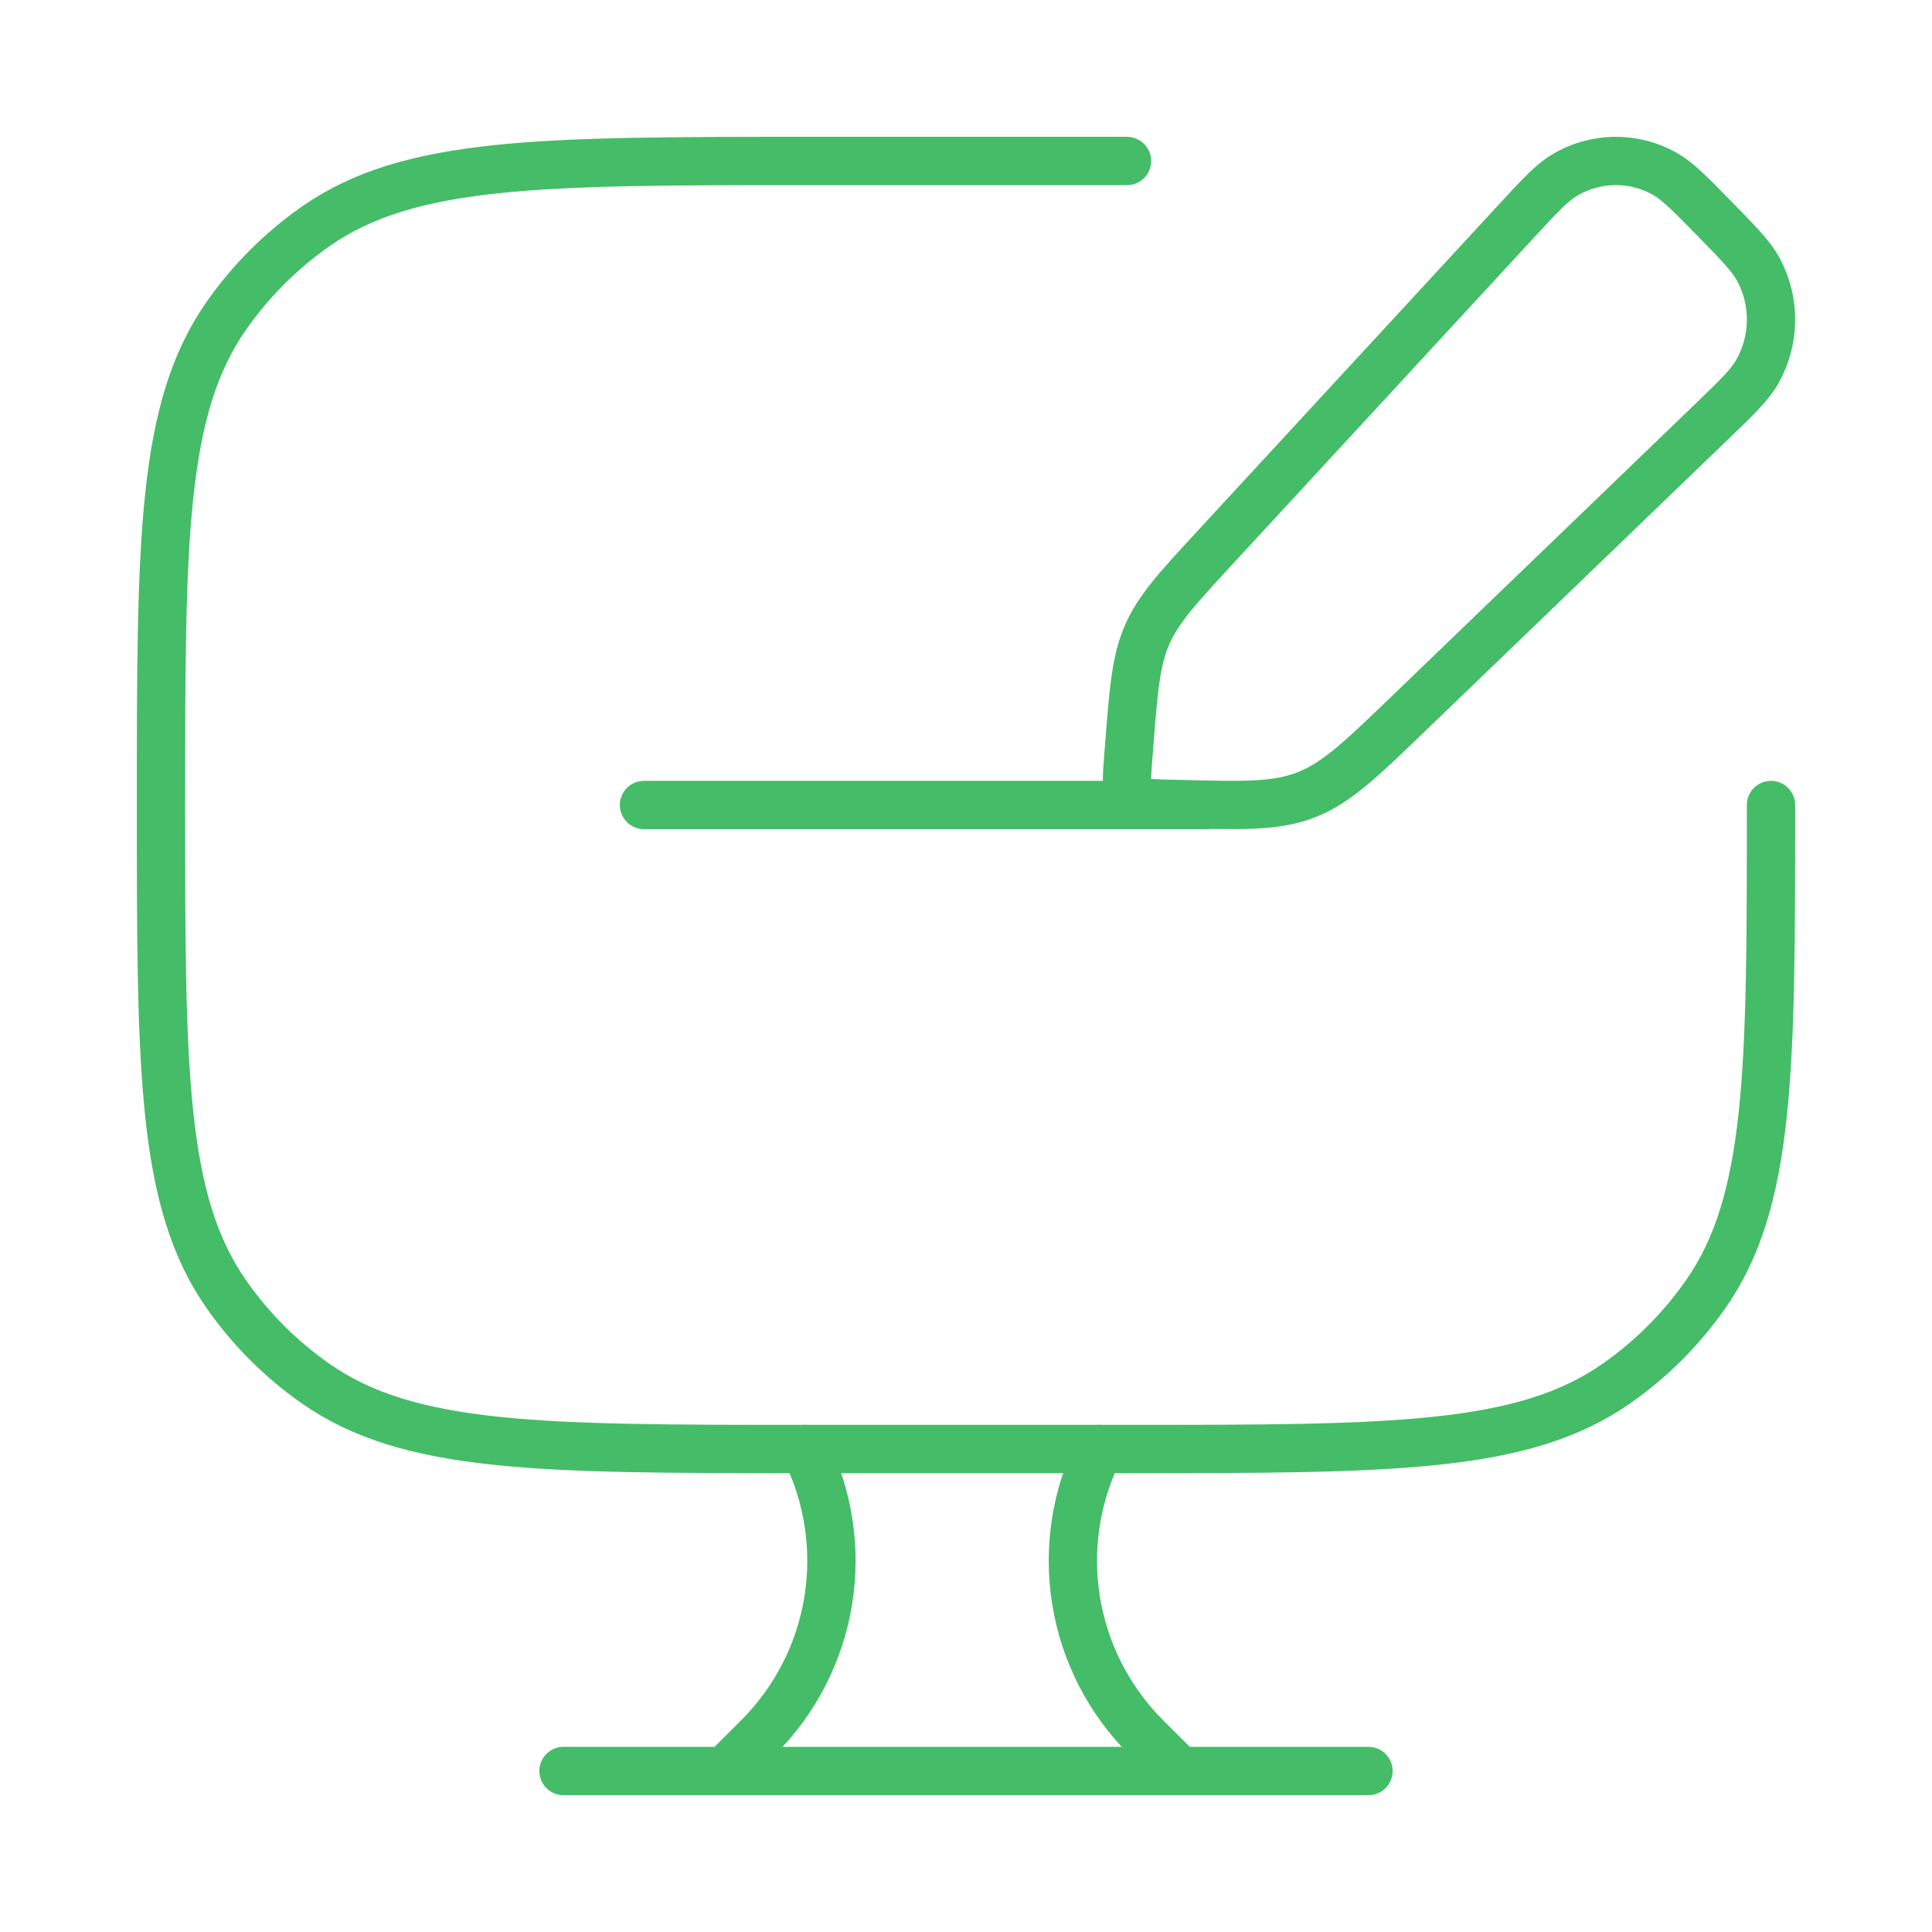
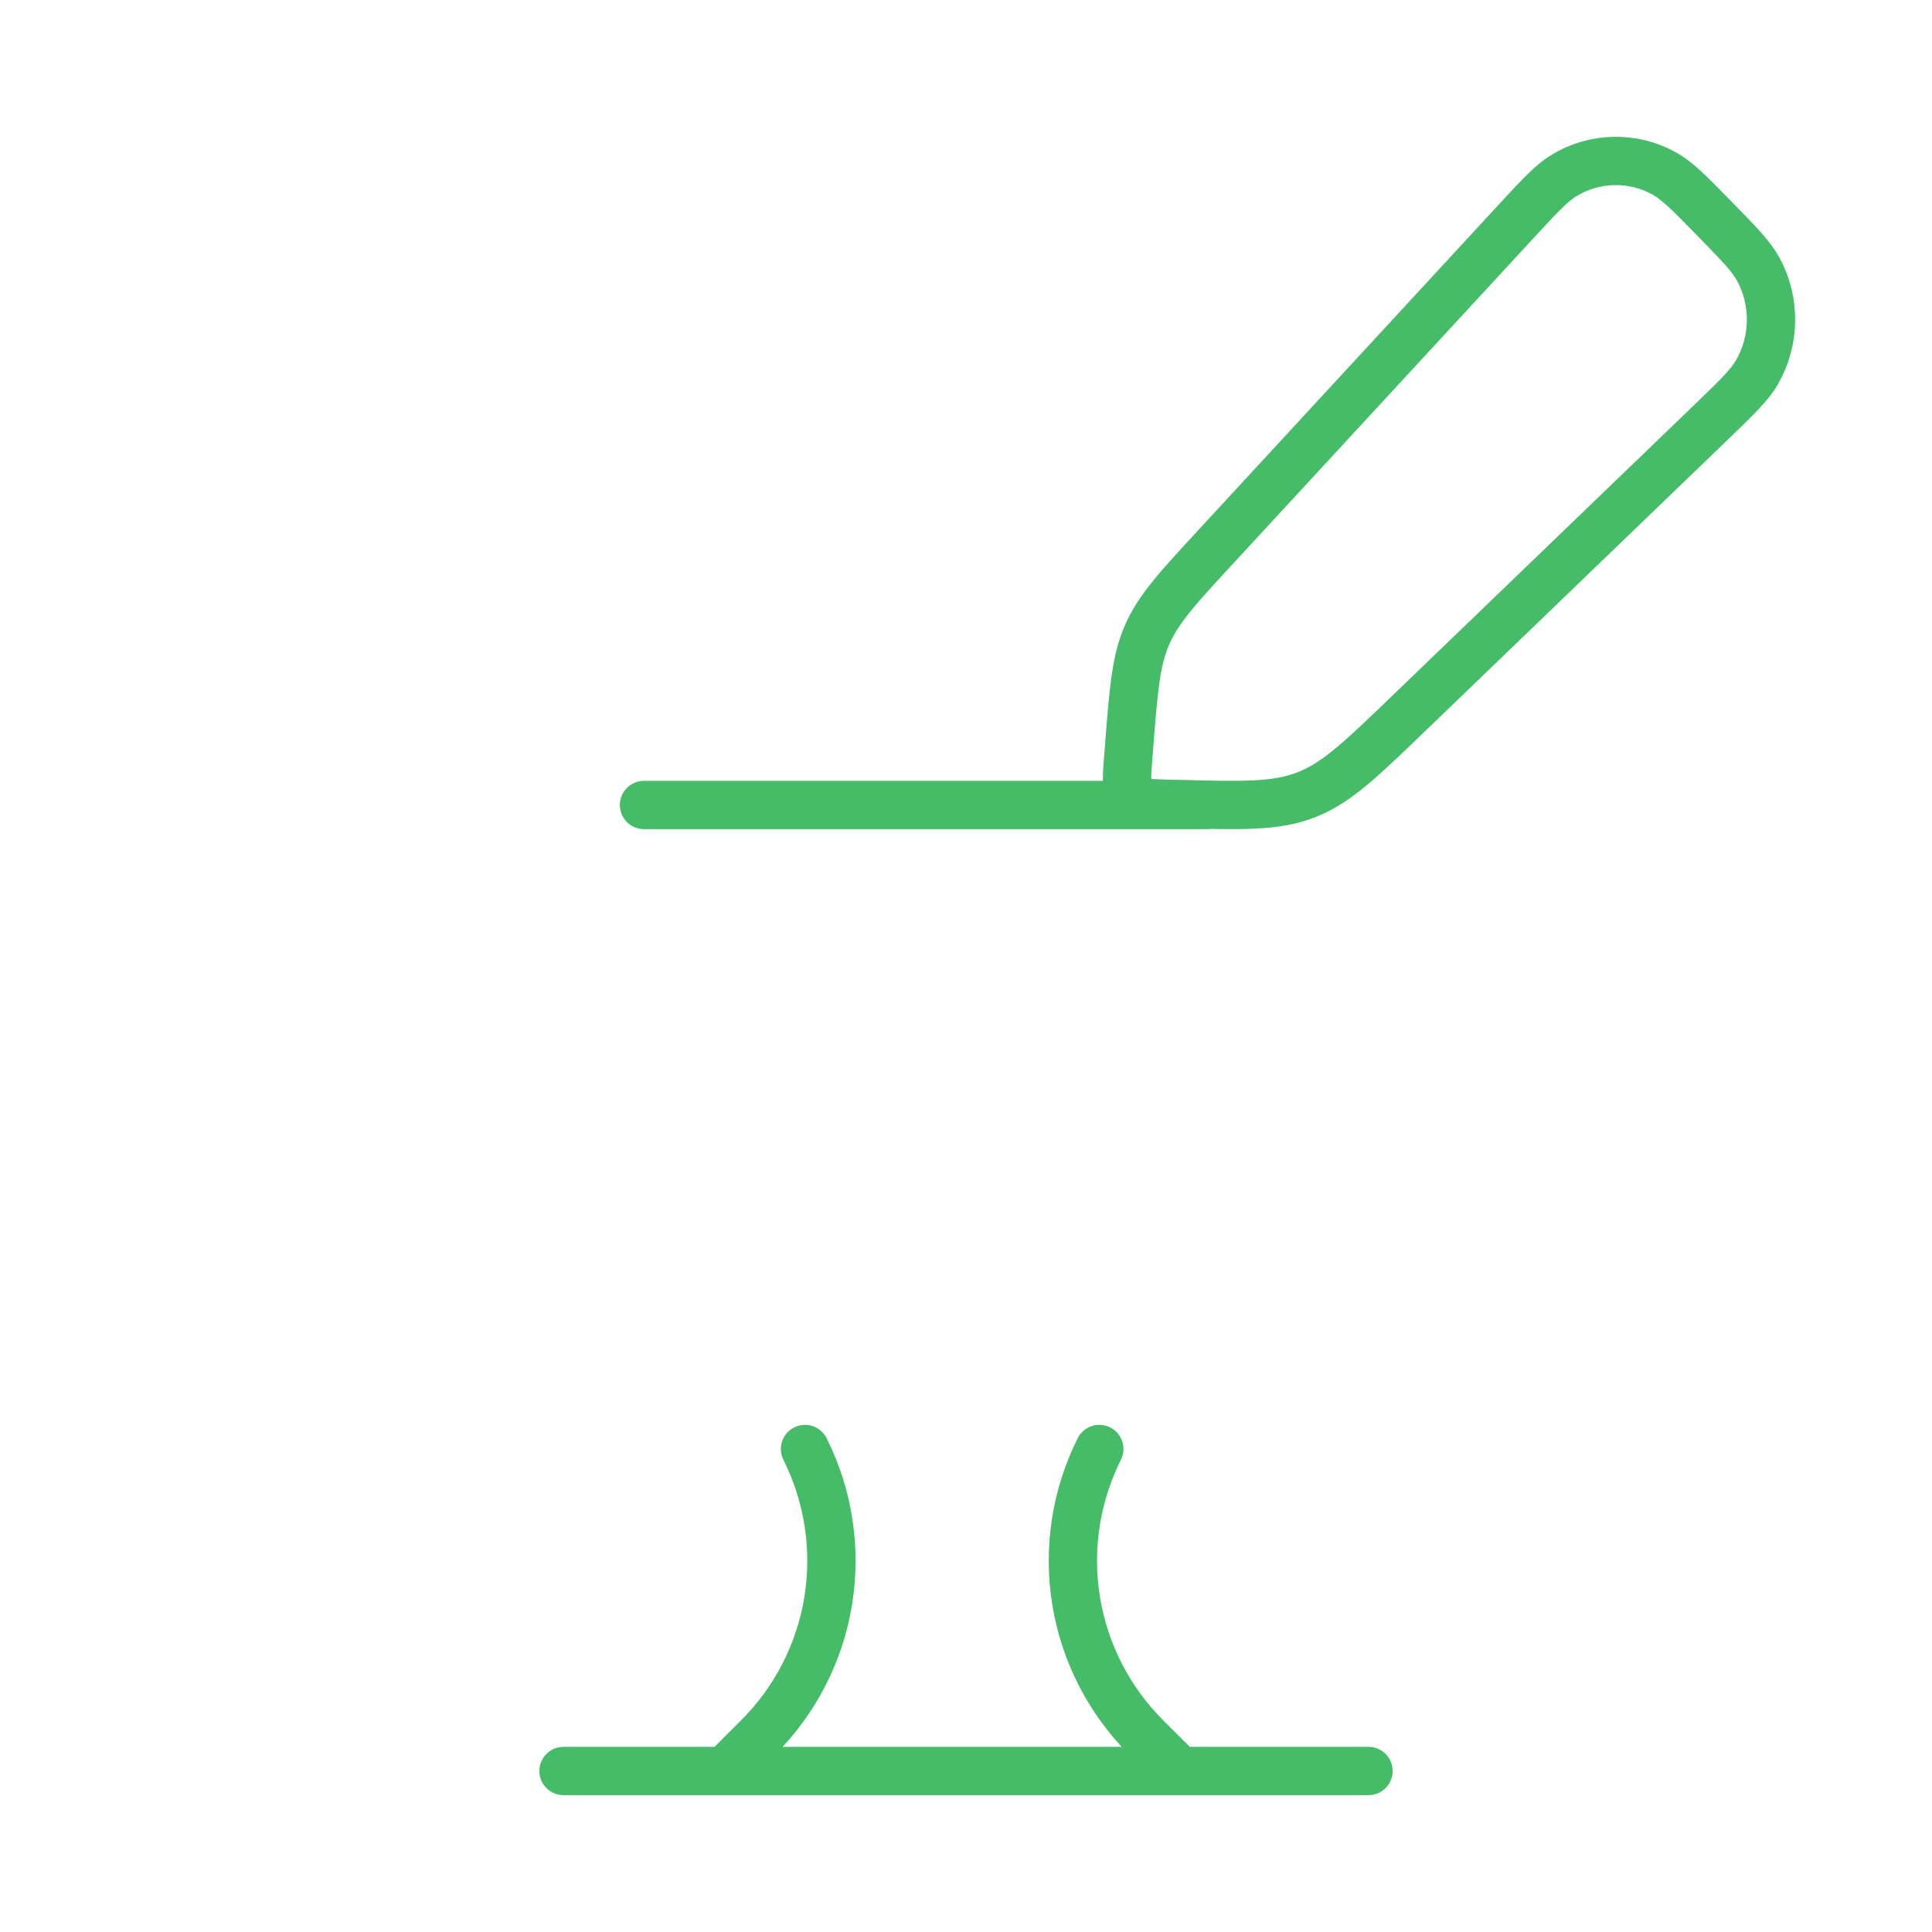
<svg xmlns="http://www.w3.org/2000/svg" width="120" height="120" viewBox="0 0 120 120" fill="none">
-   <path d="M70 10H50C33.6 10 25.405 10 19.595 14.07C17.445 15.575 15.575 17.445 14.07 19.595C10 25.4 10 33.6 10 50C10 66.4 10 74.595 14.07 80.405C15.575 82.555 17.445 84.425 19.595 85.93C25.4 90 33.6 90 50 90H70C86.4 90 94.595 90 100.405 85.93C102.555 84.425 104.425 82.555 105.93 80.405C110 74.6 110 66.4 110 50" stroke="#45BC67" stroke-width="3" stroke-linecap="round" stroke-linejoin="round" />
  <path d="M73.28 110L71.18 107.905C68.877 105.603 67.358 102.635 66.838 99.421C66.317 96.207 66.822 92.911 68.28 90M45 110L47.1 107.905C49.403 105.603 50.922 102.635 51.443 99.421C51.963 96.207 51.458 92.911 50 90M35 110H85M40 50H75M94.15 13.77C95.64 12.155 96.385 11.35 97.175 10.88C98.109 10.32 99.175 10.015 100.264 9.998C101.353 9.98 102.428 10.25 103.38 10.78C104.185 11.23 104.955 12.015 106.49 13.585C108.025 15.155 108.79 15.935 109.23 16.76C110.29 18.745 110.255 21.15 109.14 23.1C108.68 23.91 107.89 24.67 106.31 26.195L87.5 44.31C84.505 47.195 83.01 48.635 81.135 49.365C79.265 50.1 77.205 50.045 73.09 49.935L72.53 49.925C71.28 49.89 70.65 49.875 70.285 49.46C69.925 49.045 69.975 48.41 70.07 47.13L70.125 46.44C70.405 42.845 70.545 41.05 71.245 39.44C71.945 37.82 73.16 36.51 75.58 33.89L94.15 13.77Z" stroke="#45BC67" stroke-width="3" stroke-linecap="round" stroke-linejoin="round" />
</svg>